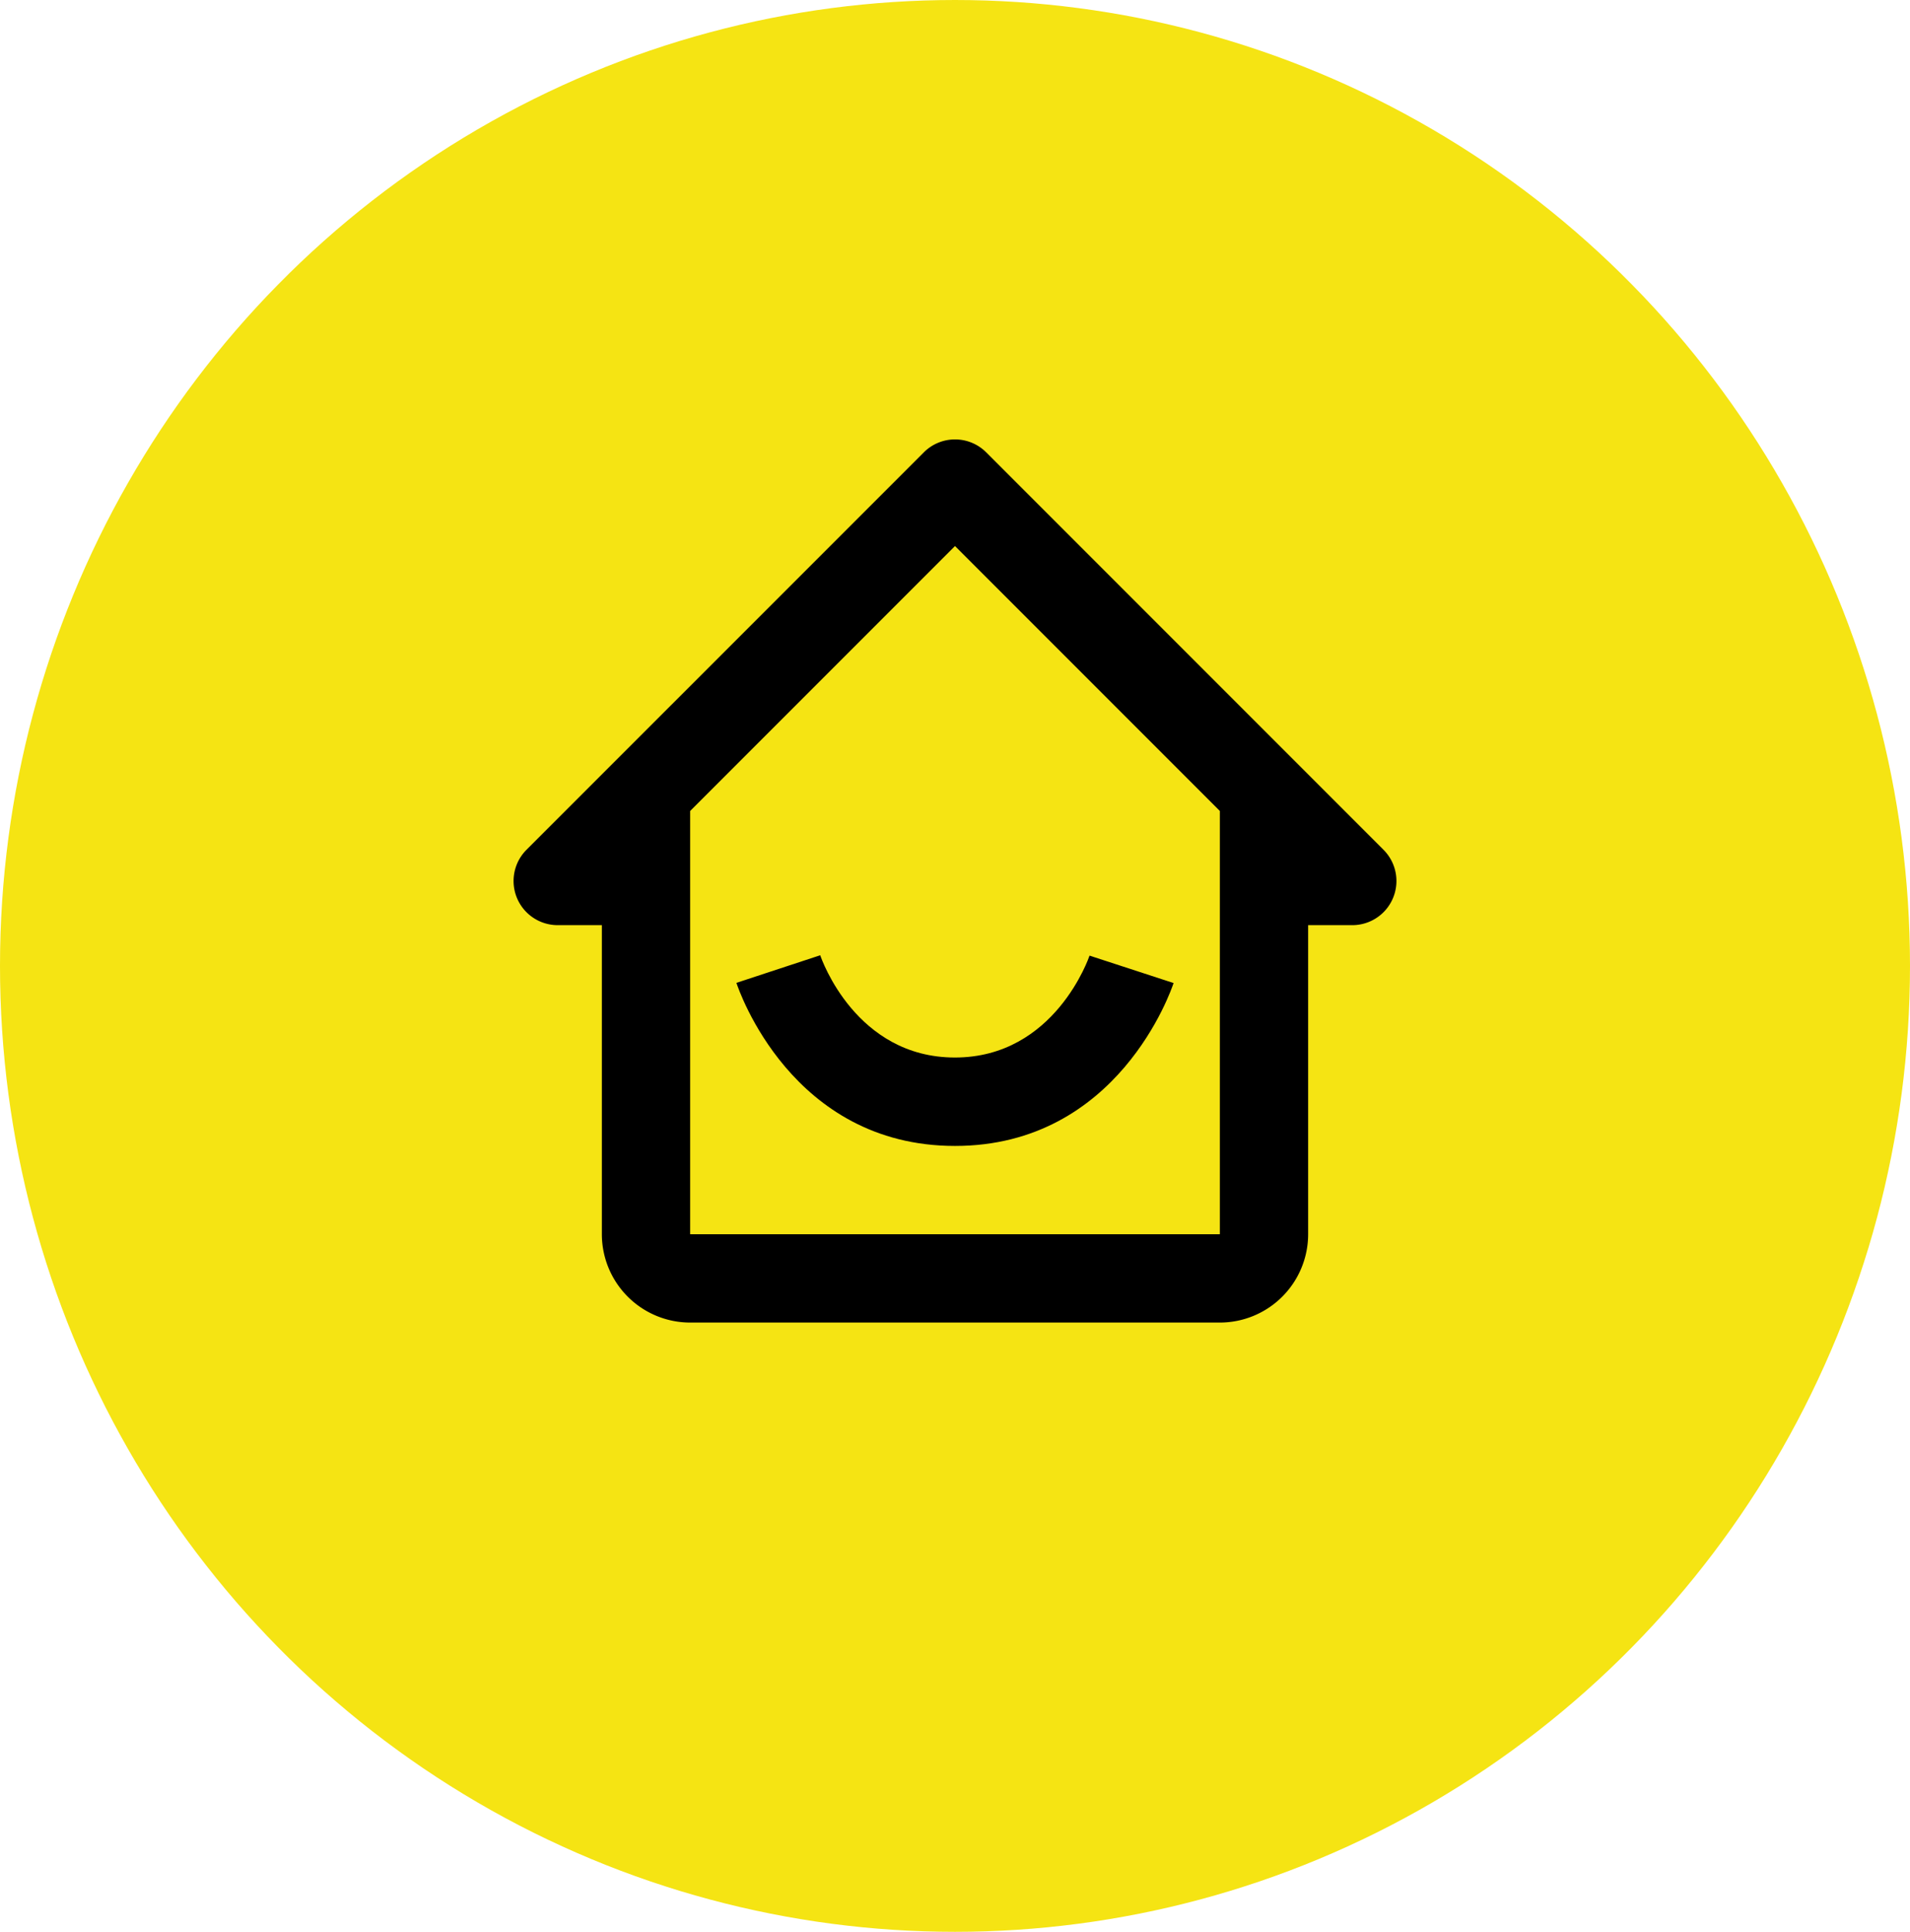
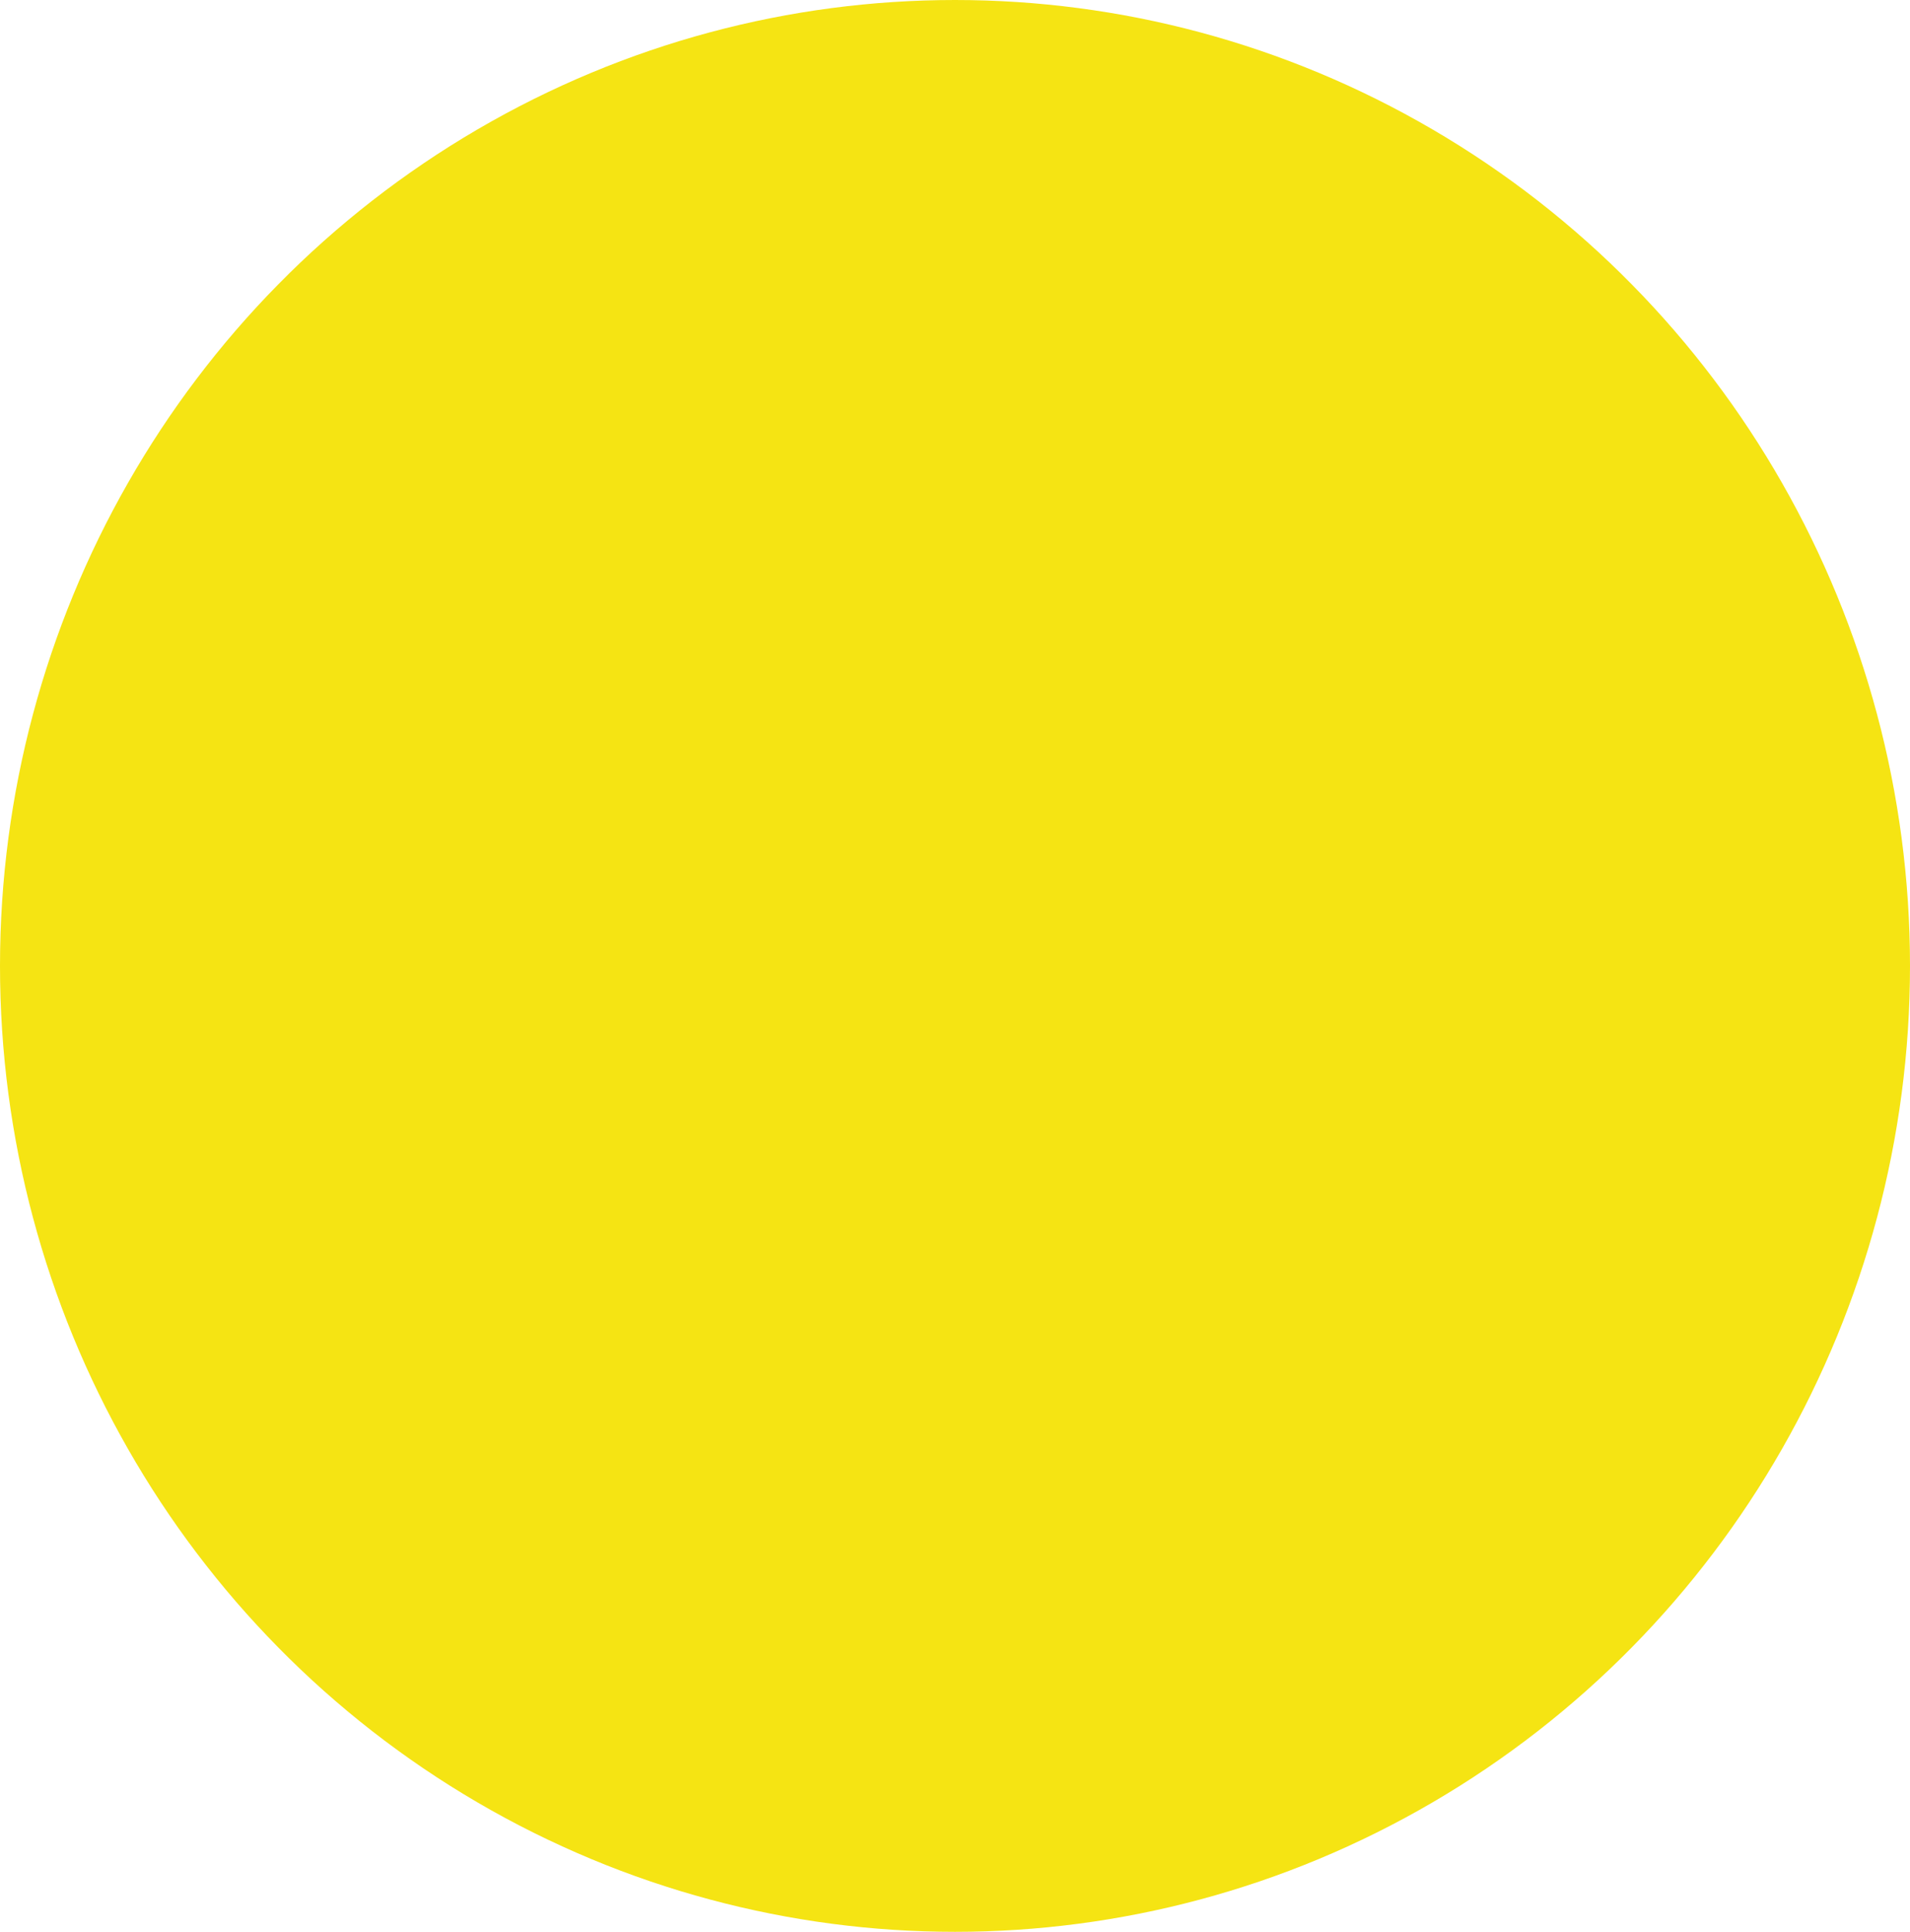
<svg xmlns="http://www.w3.org/2000/svg" width="90" height="91" viewBox="0 0 90 91">
  <g id="Gruppe_38" data-name="Gruppe 38" transform="translate(-800 -3152)">
    <ellipse id="Ellipse_2" data-name="Ellipse 2" cx="45" cy="45.5" rx="45" ry="45.5" transform="translate(800 3152)" fill="#f5e413" />
    <g id="bx-home-smile" transform="translate(820.04 3168.54)">
-       <path id="Pfad_3" data-name="Pfad 3" d="M6.24,27.04H8.32V41.6a4.164,4.164,0,0,0,4.16,4.16H37.44A4.164,4.164,0,0,0,41.6,41.6V27.04h2.08a2.08,2.08,0,0,0,1.471-3.551L26.431,4.769a2.078,2.078,0,0,0-2.941,0L4.769,23.489A2.08,2.08,0,0,0,6.24,27.04ZM24.96,9.181l12.48,12.48V31.2l0,10.4H12.48V21.661Z" />
-       <path id="Pfad_4" data-name="Pfad 4" d="M24.96,37.44c7.7,0,10.194-7.361,10.3-7.673L31.3,28.475c-.017.048-1.624,4.8-6.344,4.8-4.655,0-6.282-4.62-6.346-4.817l-3.95,1.3C14.766,30.079,17.258,37.44,24.96,37.44Z" />
-     </g>
+       </g>
  </g>
</svg>